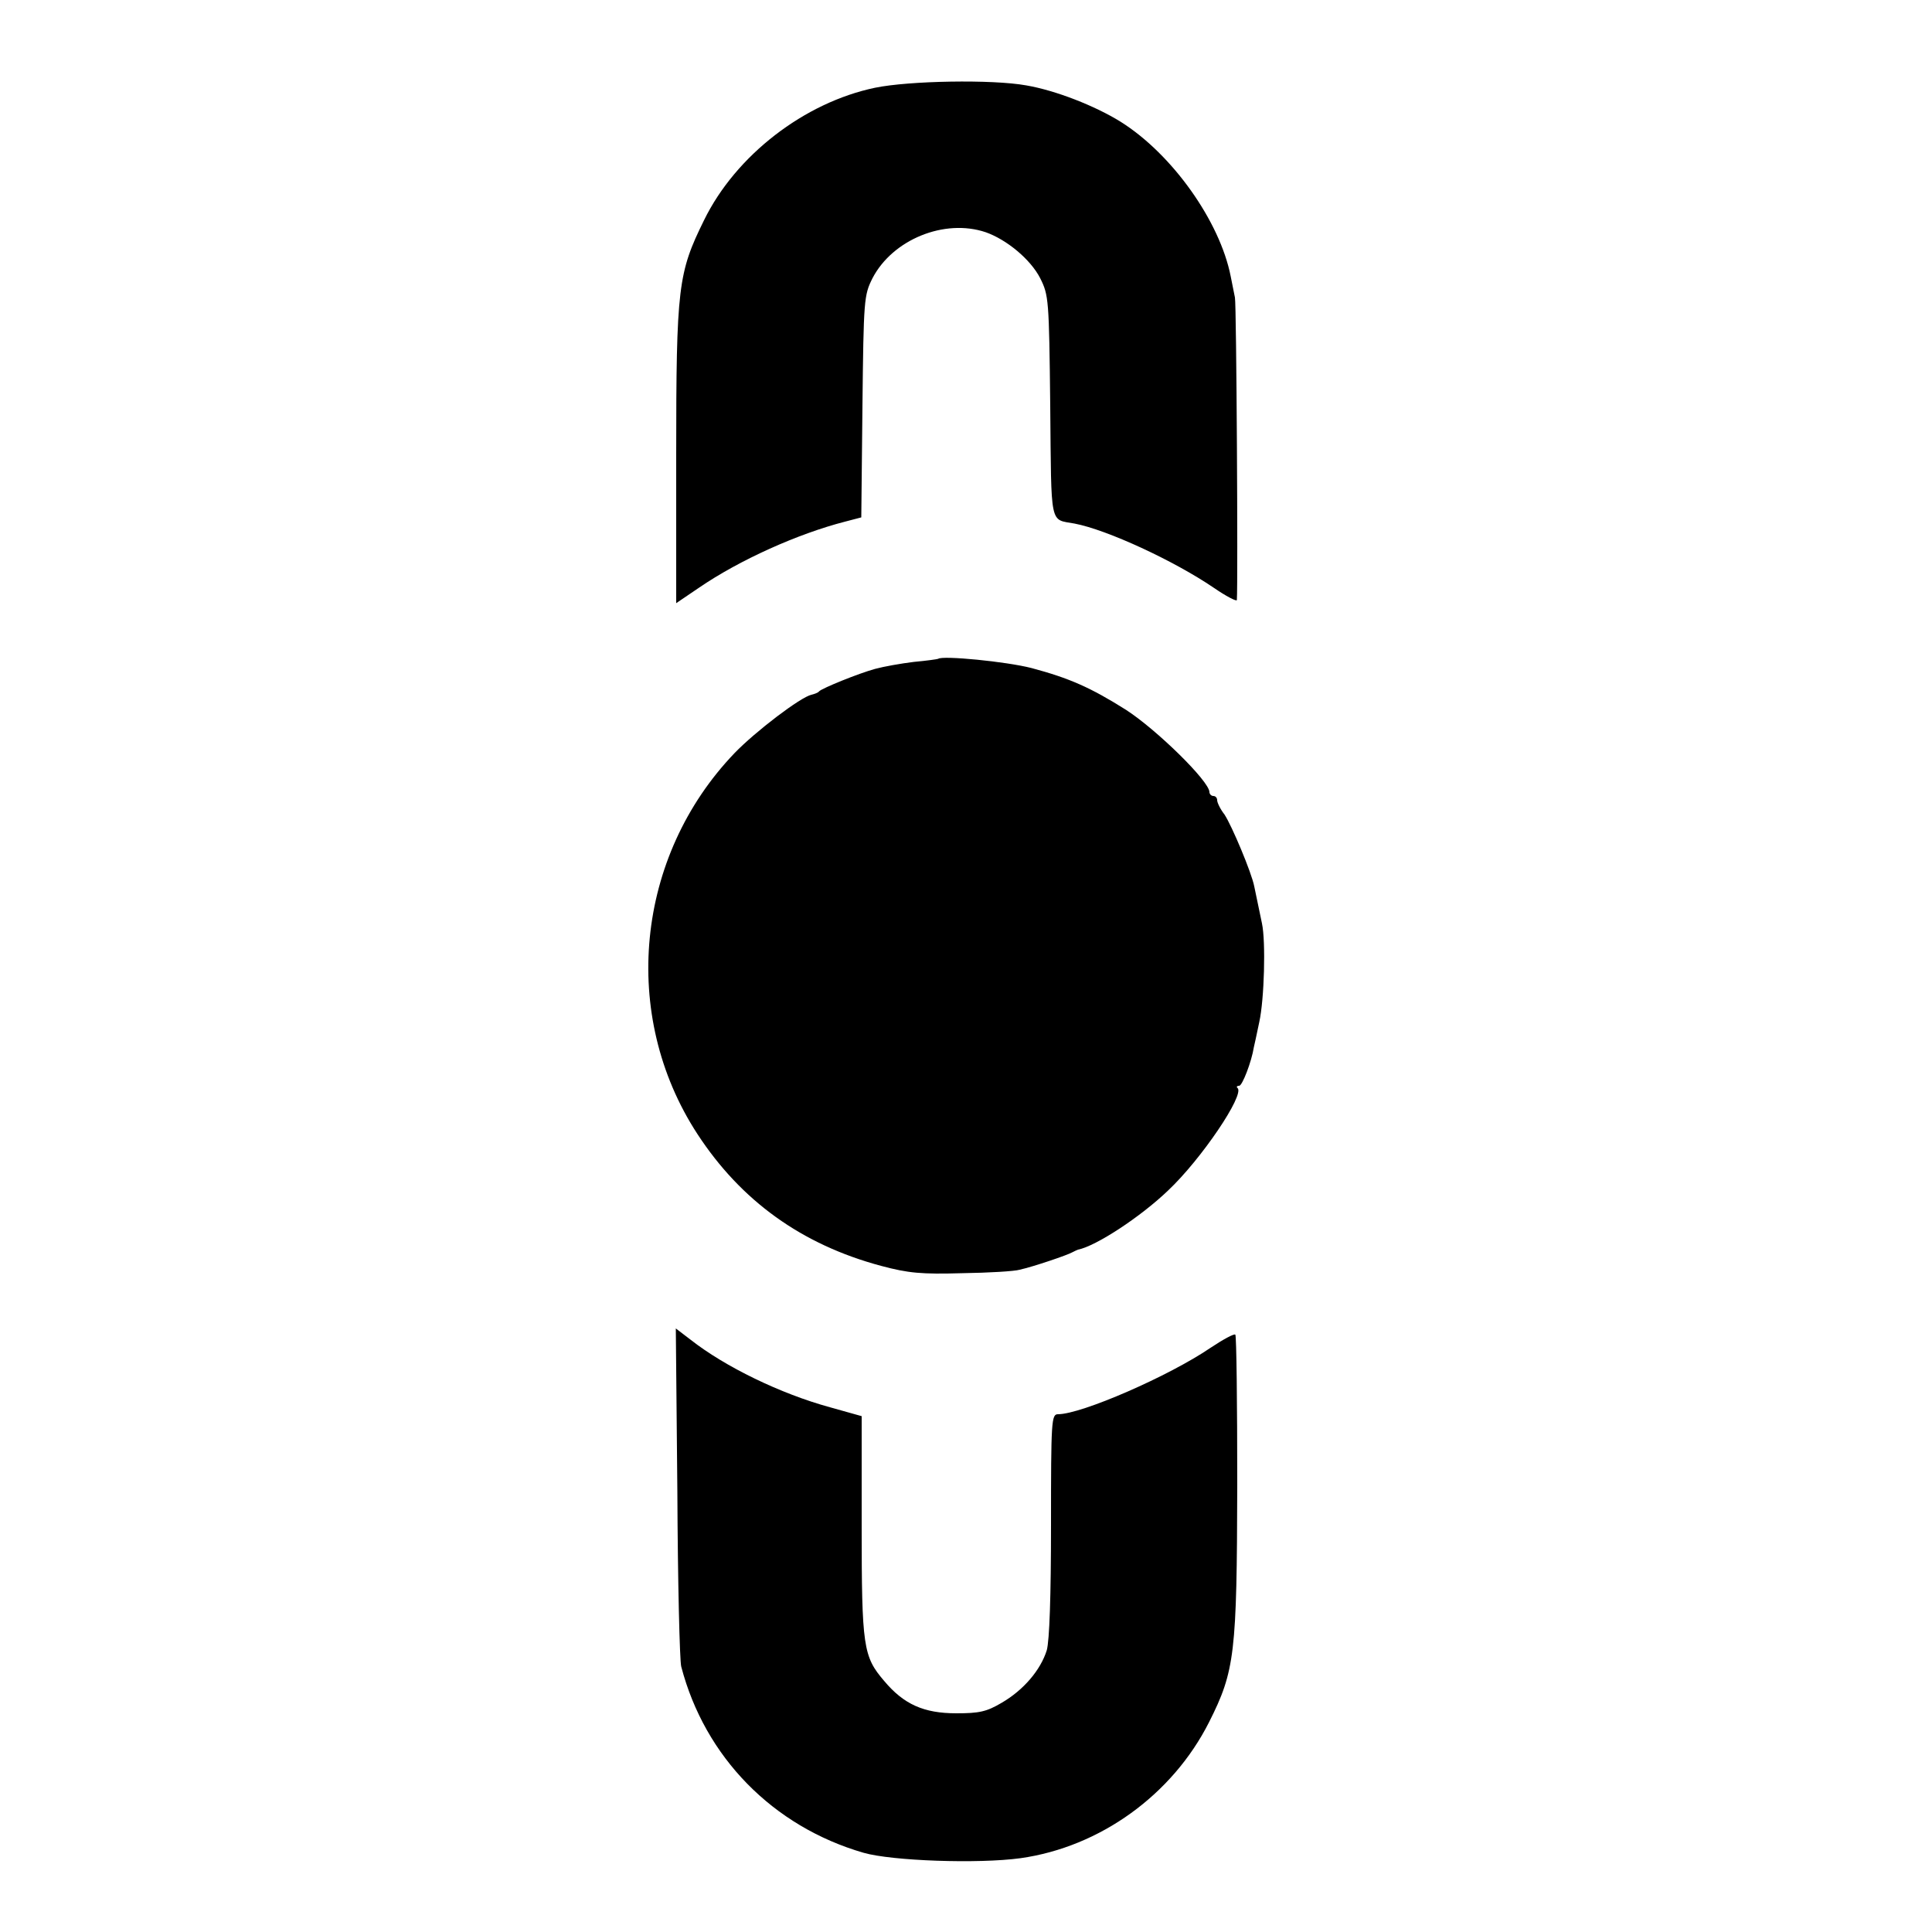
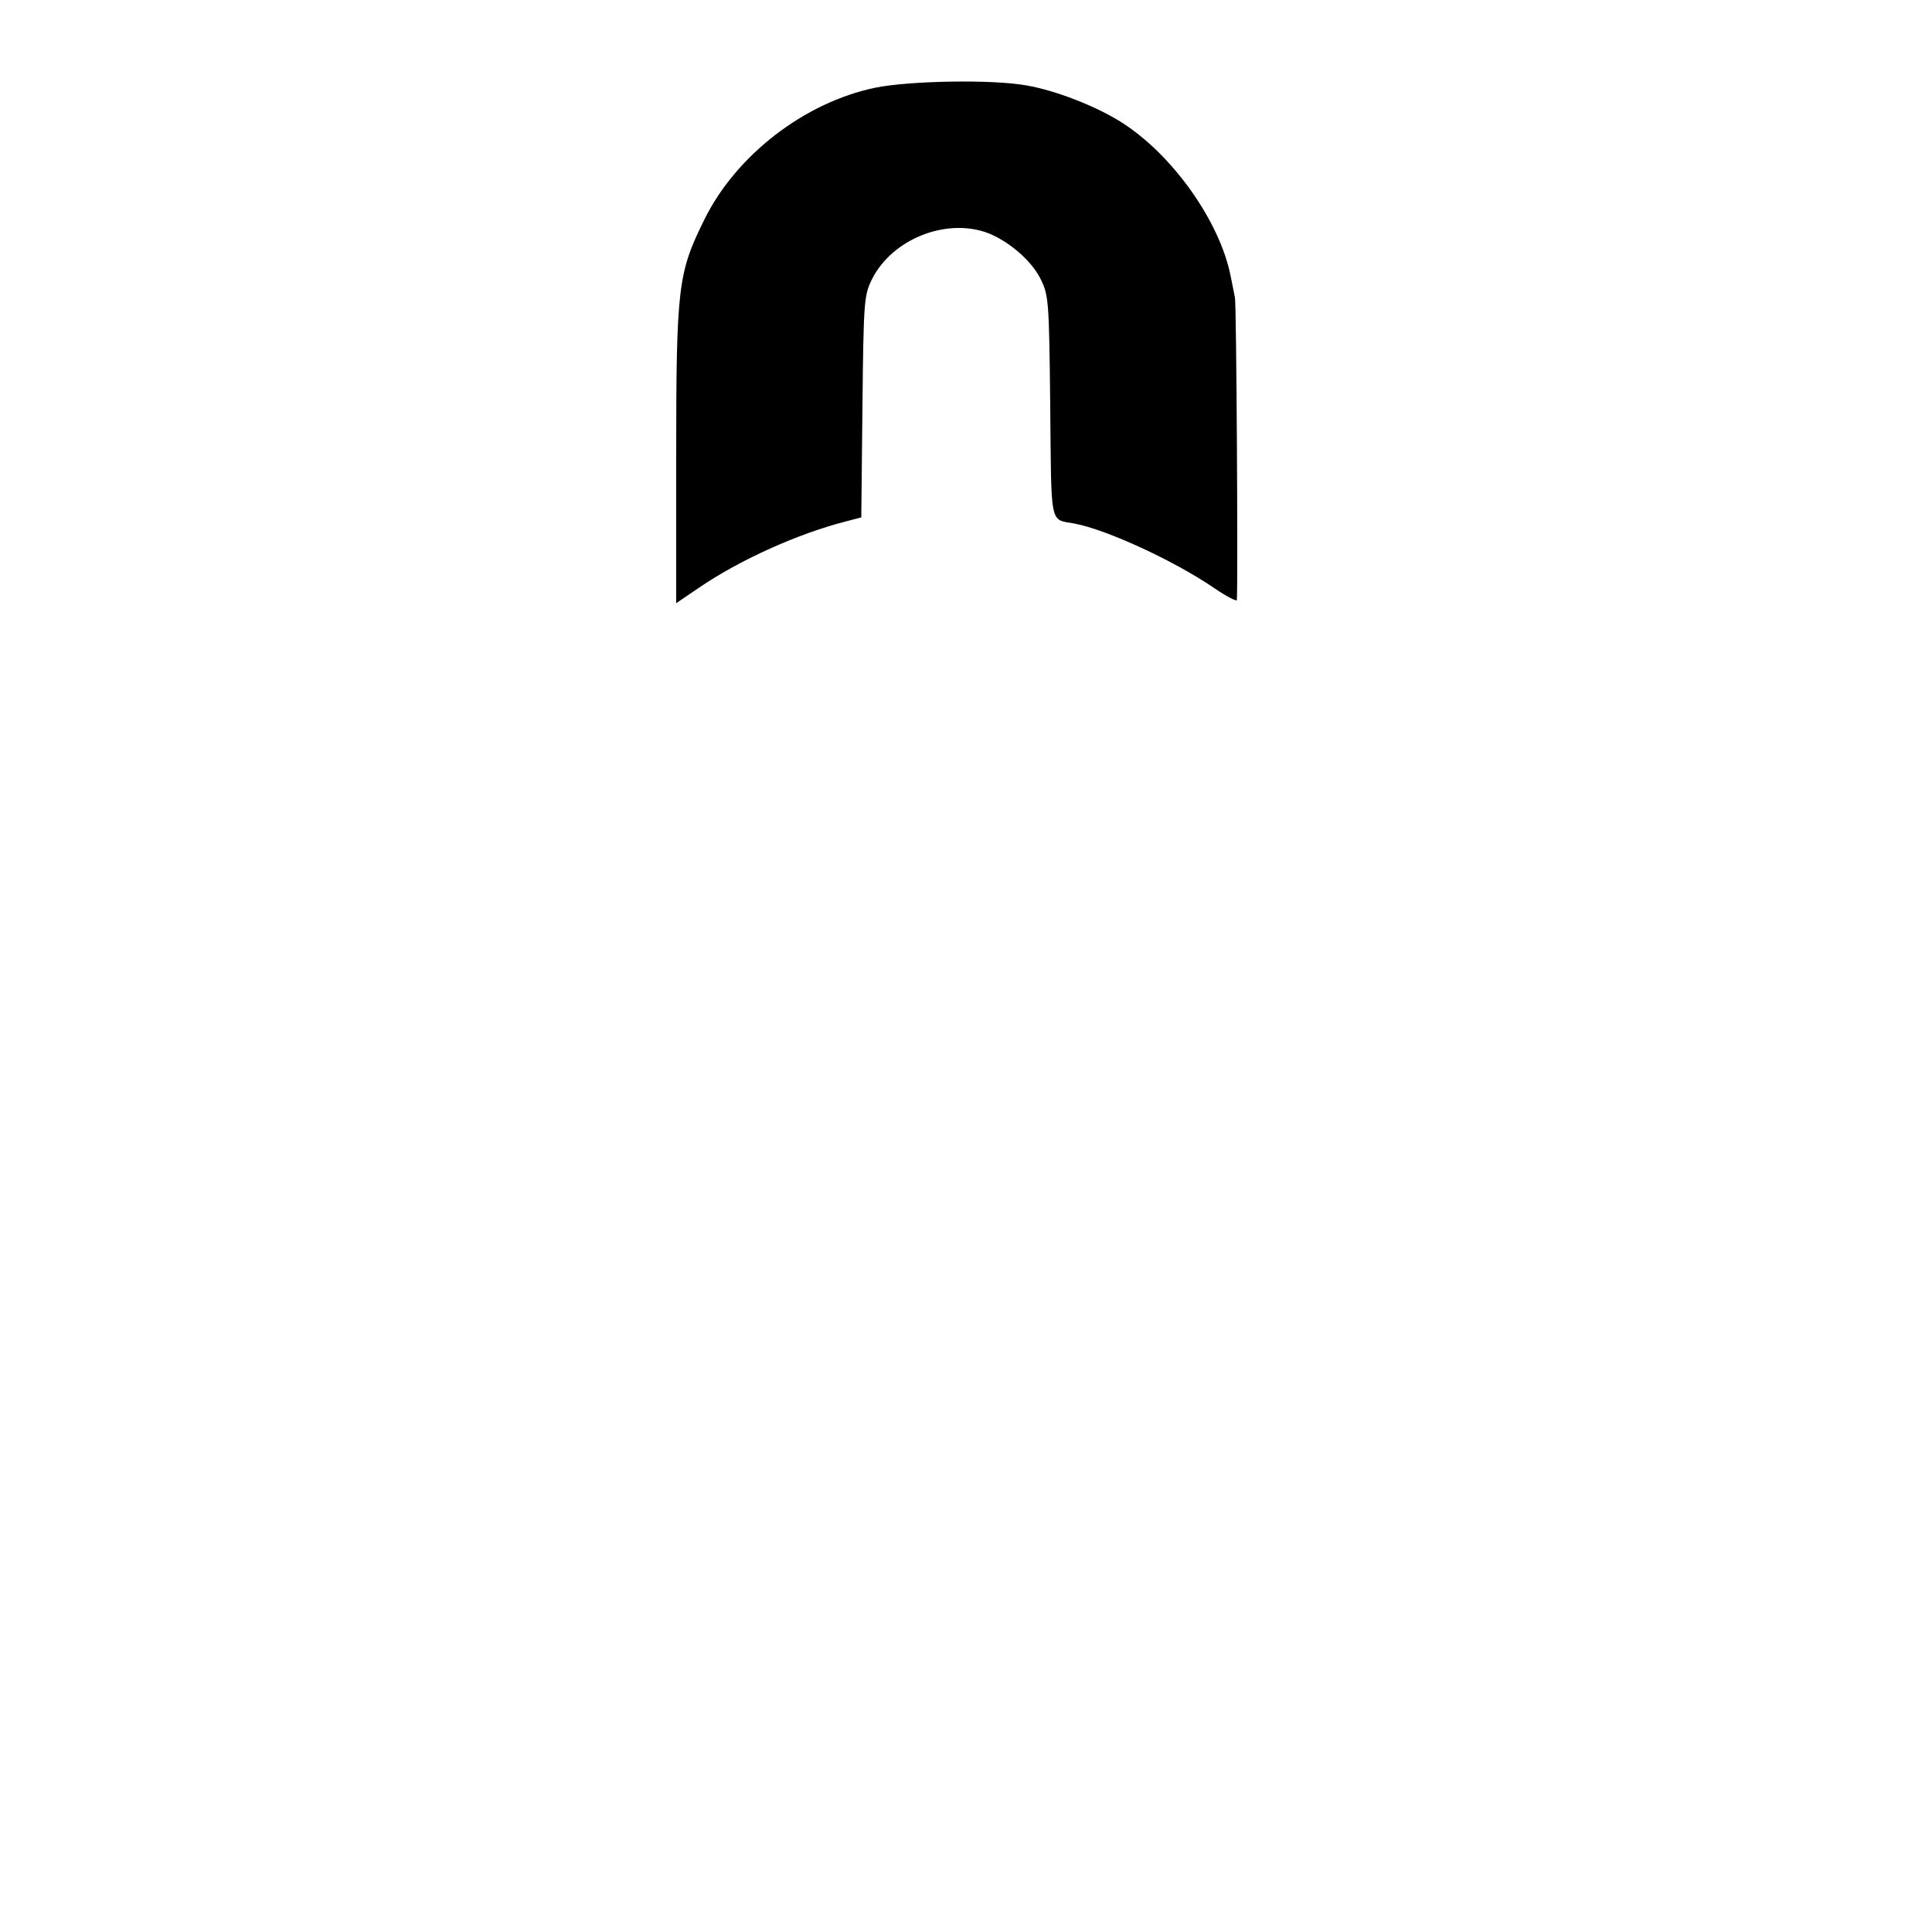
<svg xmlns="http://www.w3.org/2000/svg" version="1.0" width="500pt" height="500pt" viewBox="0 0 500 500" preserveAspectRatio="xMidYMid meet">
  <g transform="translate(0,500) scale(0.1,-0.1)" fill="#000000" stroke="none">
    <path d="M2265 4773 c-183 -38 -361 -175 -443 -343 -67 -136 -72 -171 -72 -608 l0 -383 59 40 c105 72 257 140 378 171 l42 11 3 287 c3 278 4 288 26 332 52 100 186 155 293 119 54 -19 116 -70 141 -119 22 -44 23 -54 26 -332 3 -315 -2 -291 63 -303 84 -16 257 -96 360 -166 32 -22 59 -36 60 -32 3 45 -1 764 -5 783 -3 14 -8 39 -11 55 -28 142 -151 316 -285 400 -66 41 -168 81 -244 94 -89 16 -303 12 -391 -6z" />
-     <path d="M2428 3295 c-2 -1 -30 -5 -63 -8 -33 -4 -78 -12 -100 -18 -44 -12 -137 -50 -145 -58 -3 -4 -12 -7 -20 -9 -28 -6 -145 -95 -199 -151 -256 -267 -297 -678 -96 -986 113 -173 270 -286 475 -341 71 -19 105 -22 210 -19 69 1 136 5 149 9 36 8 124 38 136 45 6 3 12 6 15 7 46 9 161 84 233 153 86 81 198 247 180 265 -4 3 -2 6 4 6 8 0 32 62 38 100 1 3 7 32 14 65 13 59 17 208 7 255 -11 52 -16 76 -20 96 -7 36 -58 157 -77 186 -11 14 -19 31 -19 37 0 6 -4 11 -10 11 -5 0 -10 5 -10 10 0 28 -137 162 -216 213 -92 58 -147 82 -244 108 -66 17 -231 33 -242 24z" />
-     <path d="M1753 1139 c1 -233 6 -437 10 -452 61 -234 237 -414 472 -482 73 -21 296 -29 406 -14 206 29 393 164 488 352 67 133 72 177 73 615 0 210 -2 385 -5 388 -3 3 -31 -12 -64 -34 -107 -73 -334 -172 -395 -172 -17 0 -18 -17 -18 -286 0 -186 -4 -300 -11 -325 -16 -51 -60 -103 -117 -136 -39 -23 -58 -27 -117 -27 -84 0 -136 23 -187 84 -54 63 -58 88 -58 401 l0 284 -82 23 c-128 35 -272 105 -361 175 l-38 29 4 -423z" />
  </g>
</svg>